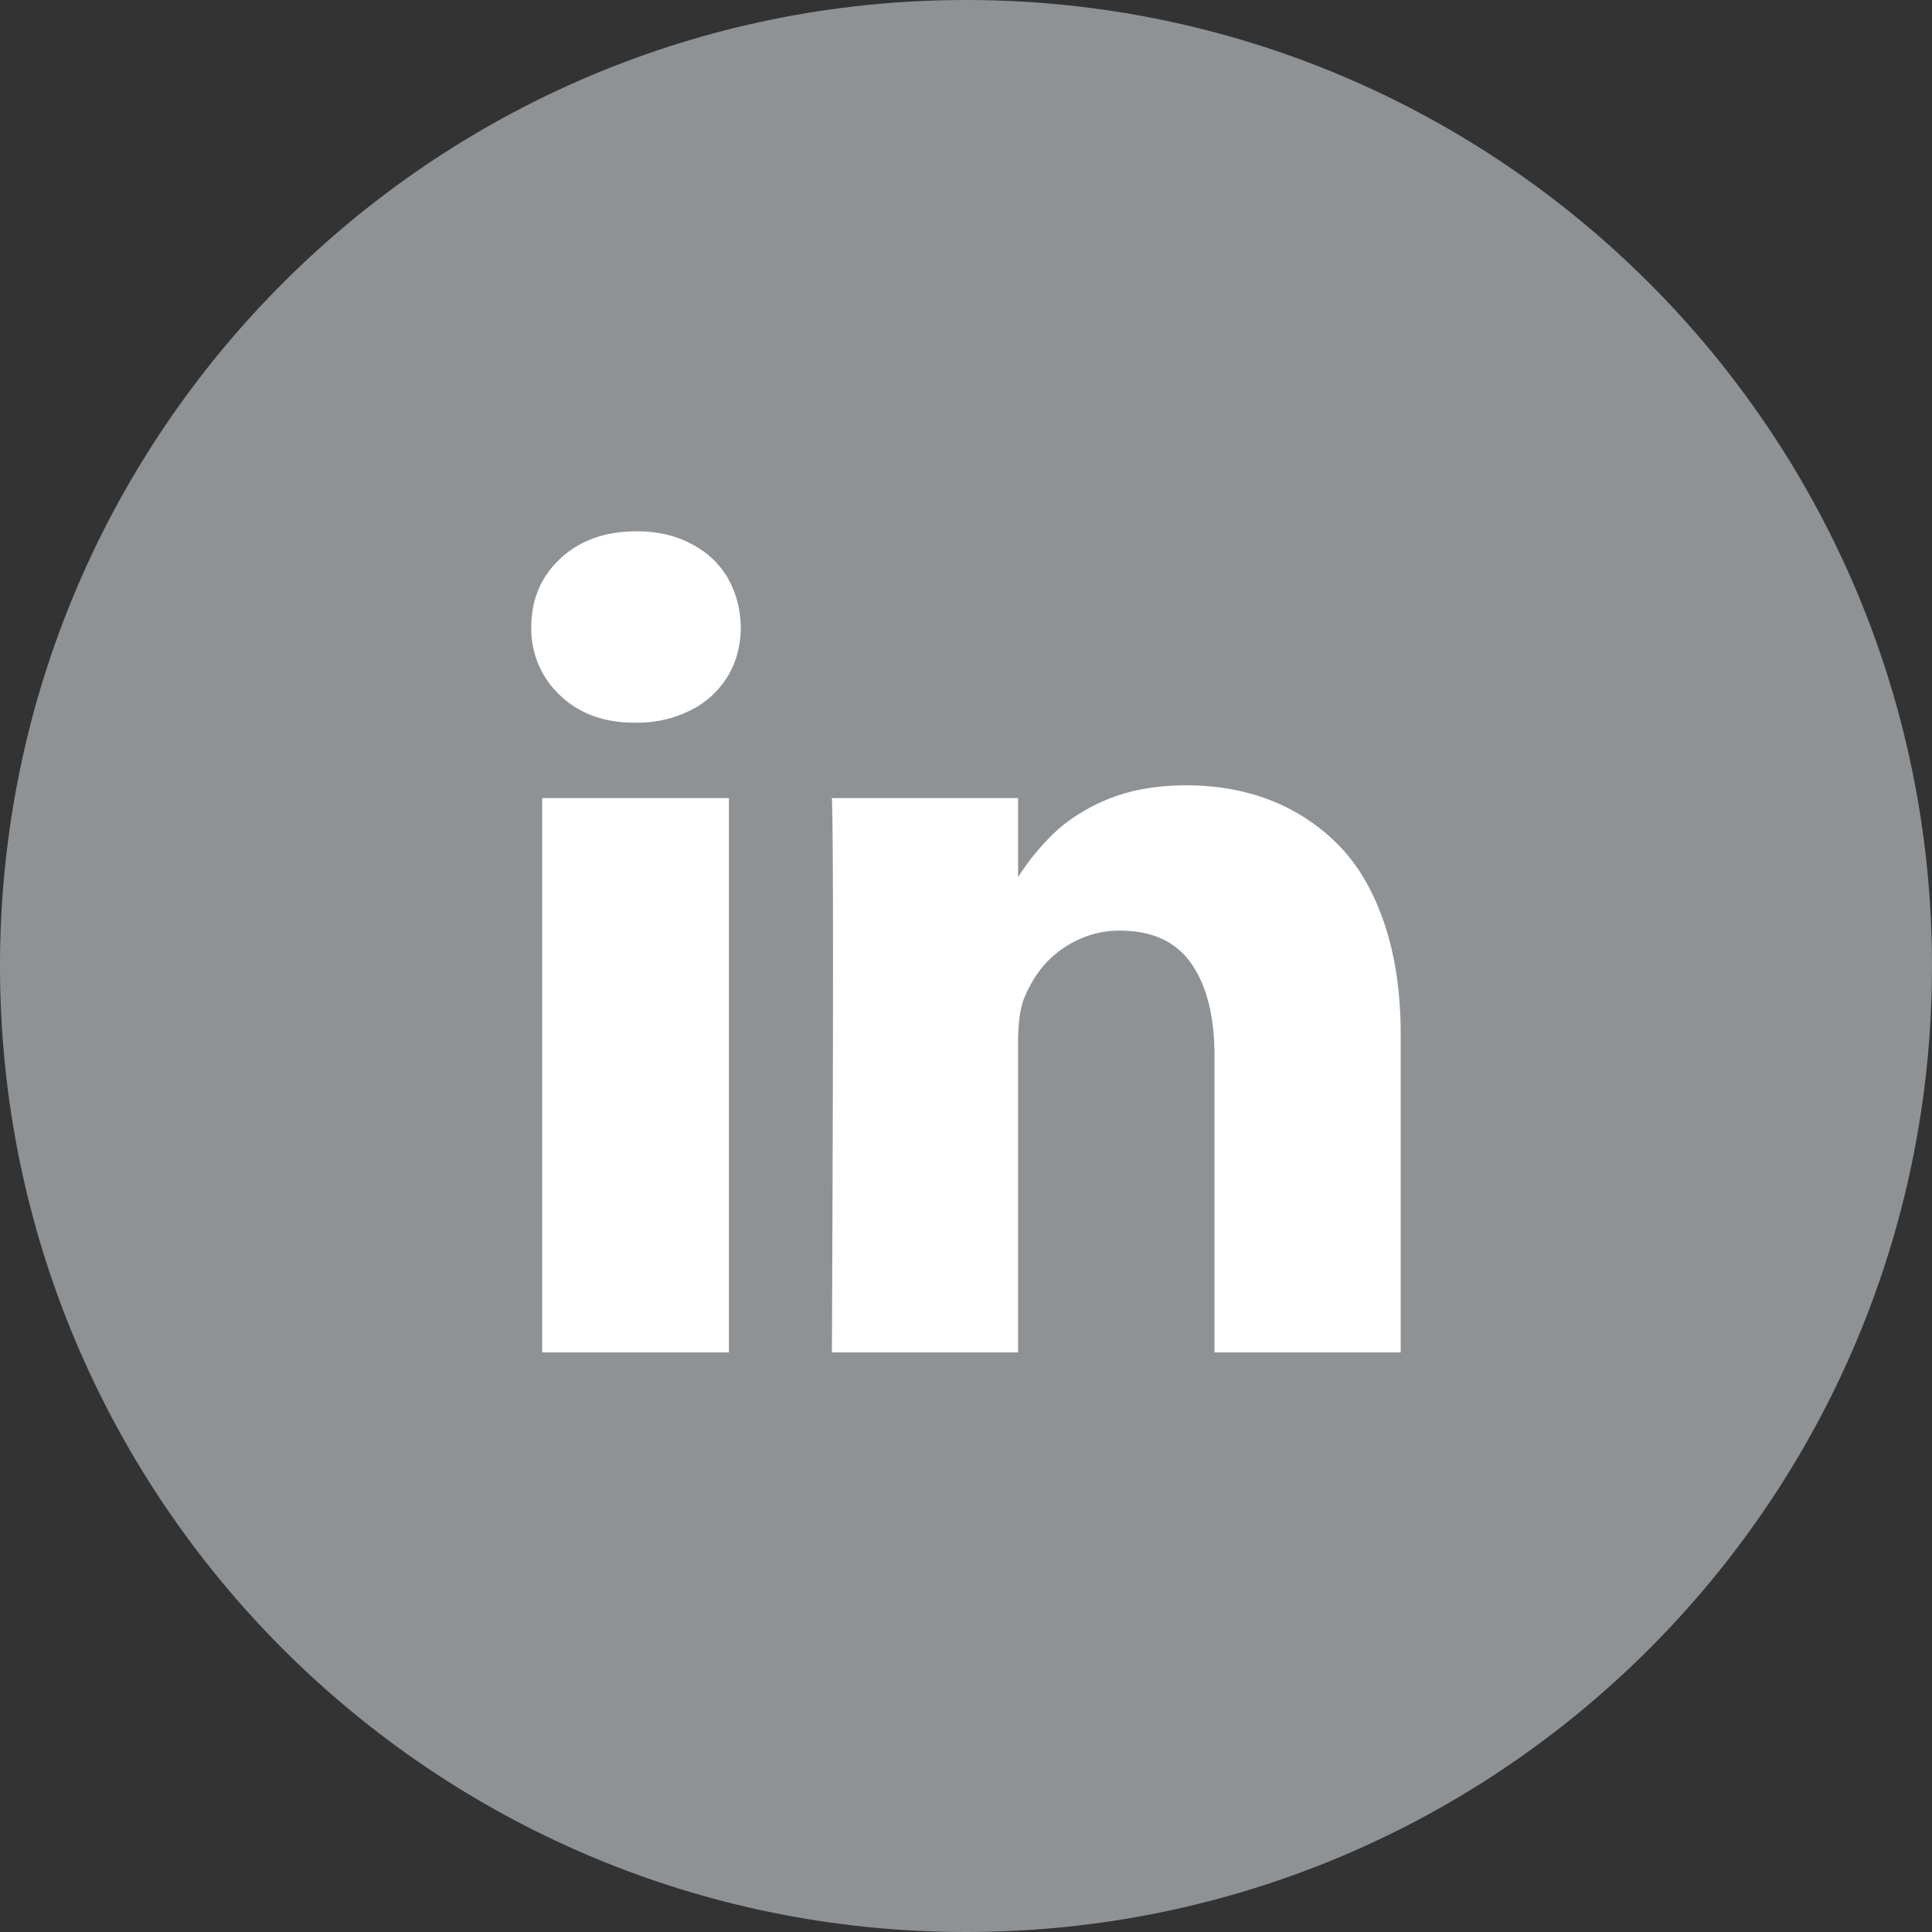
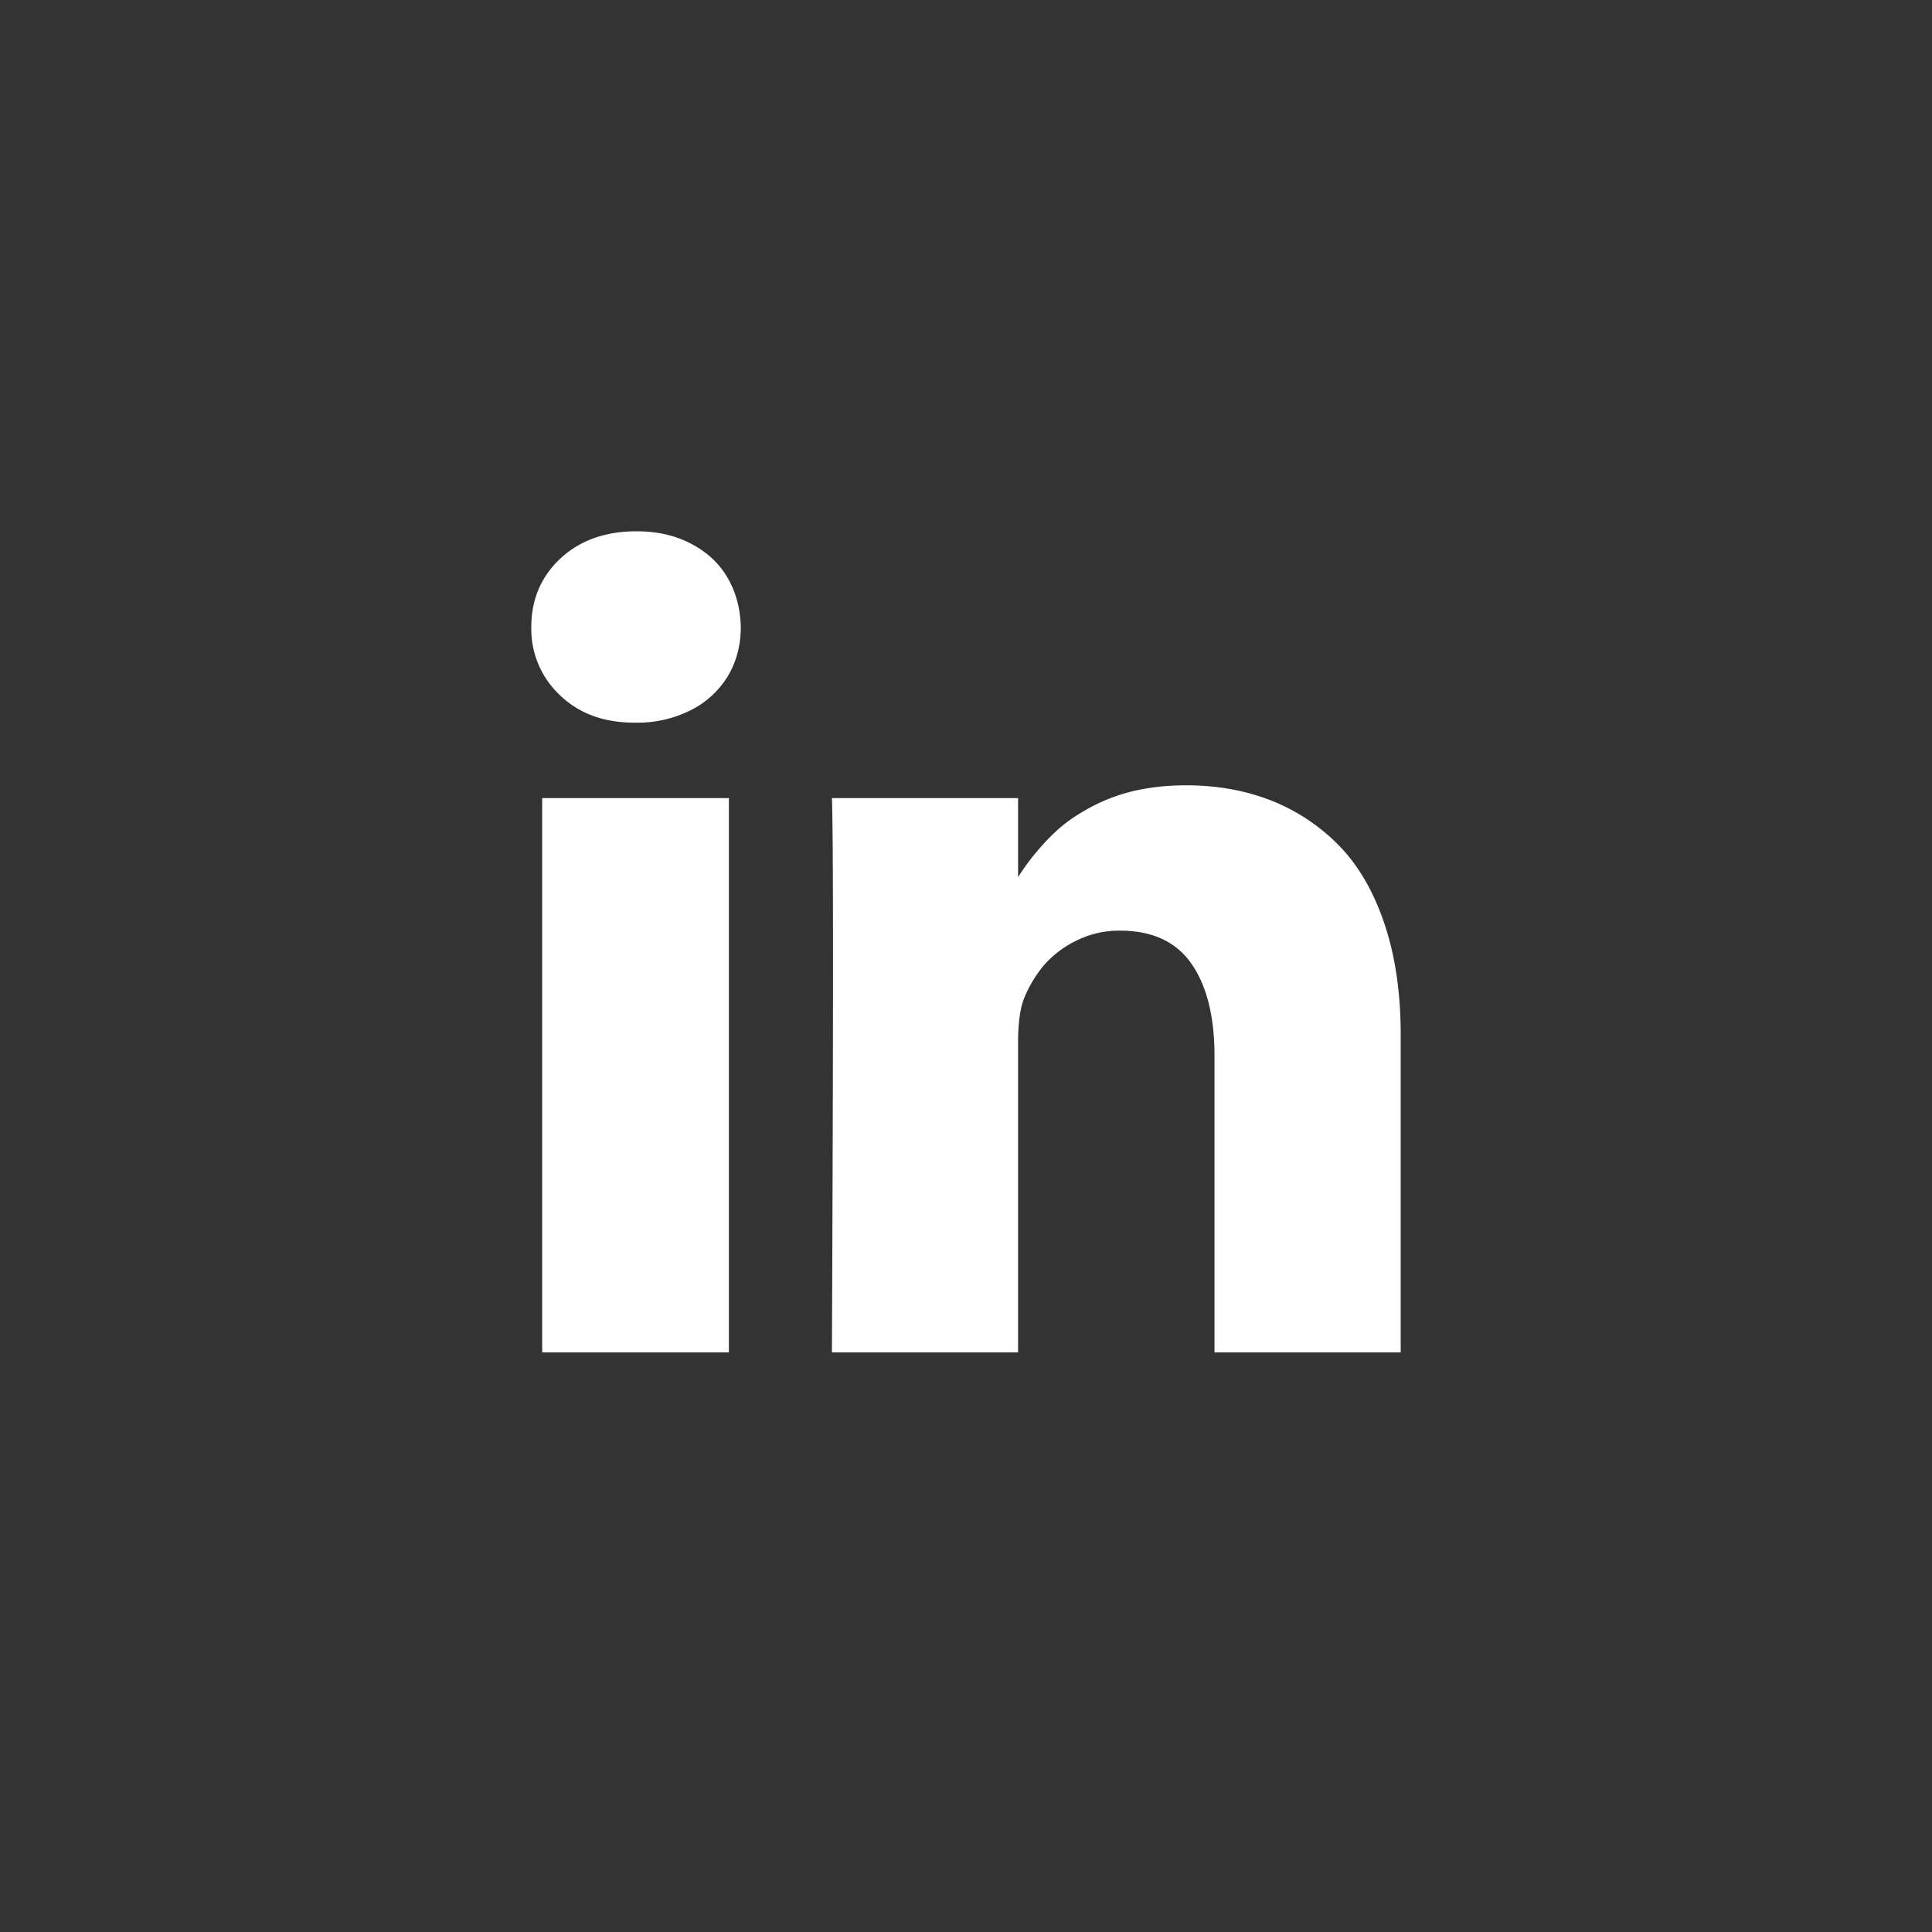
<svg xmlns="http://www.w3.org/2000/svg" id="linkedin" width="40" height="40" fill="none" viewBox="0 0 40 40">
  <rect x="0" y="0" width="40" height="40" fill="#333333" stroke="none" />
-   <path id="linkedinBackground" fill="#8F9295" fill-rule="evenodd" d="M0 20C0 8.955 8.955 0 20 0c11.046 0 20 8.955 20 20 0 11.046-8.954 20-20 20C8.955 40 0 31.046 0 20Z" clip-rule="evenodd" />
  <path fill="#fff" fill-rule="evenodd" d="M29 28h-3.855v-6.136c0-.81-.157-1.446-.474-1.906-.317-.459-.811-.69-1.482-.69a1.99 1.99 0 0 0-.921.215 2.109 2.109 0 0 0-.661.509 2.565 2.565 0 0 0-.4.667c-.086.209-.129.52-.129.938V28h-3.854c.03-6.933.03-10.758 0-11.476h3.854v1.634c.088-.132.17-.253.253-.36.082-.107.185-.23.31-.365.125-.134.252-.255.381-.358.13-.105.285-.208.47-.313a3.68 3.68 0 0 1 1.26-.44c.257-.043.527-.063.807-.063.64 0 1.228.106 1.764.317a4.022 4.022 0 0 1 1.407.938c.402.414.714.955.937 1.623.223.666.333 1.43.333 2.286V28Zm-17.776 0h3.867V16.524h-3.866V28Zm1.933-13.038h-.024c-.632 0-1.147-.19-1.54-.568A1.879 1.879 0 0 1 11 12.982c0-.571.202-1.045.604-1.42.403-.374.927-.562 1.576-.562.431 0 .81.087 1.136.262.33.173.58.409.752.707.17.296.261.634.269 1.013 0 .37-.086.704-.258 1a1.876 1.876 0 0 1-.763.714 2.445 2.445 0 0 1-1.159.266Z" clip-rule="evenodd" />
</svg>